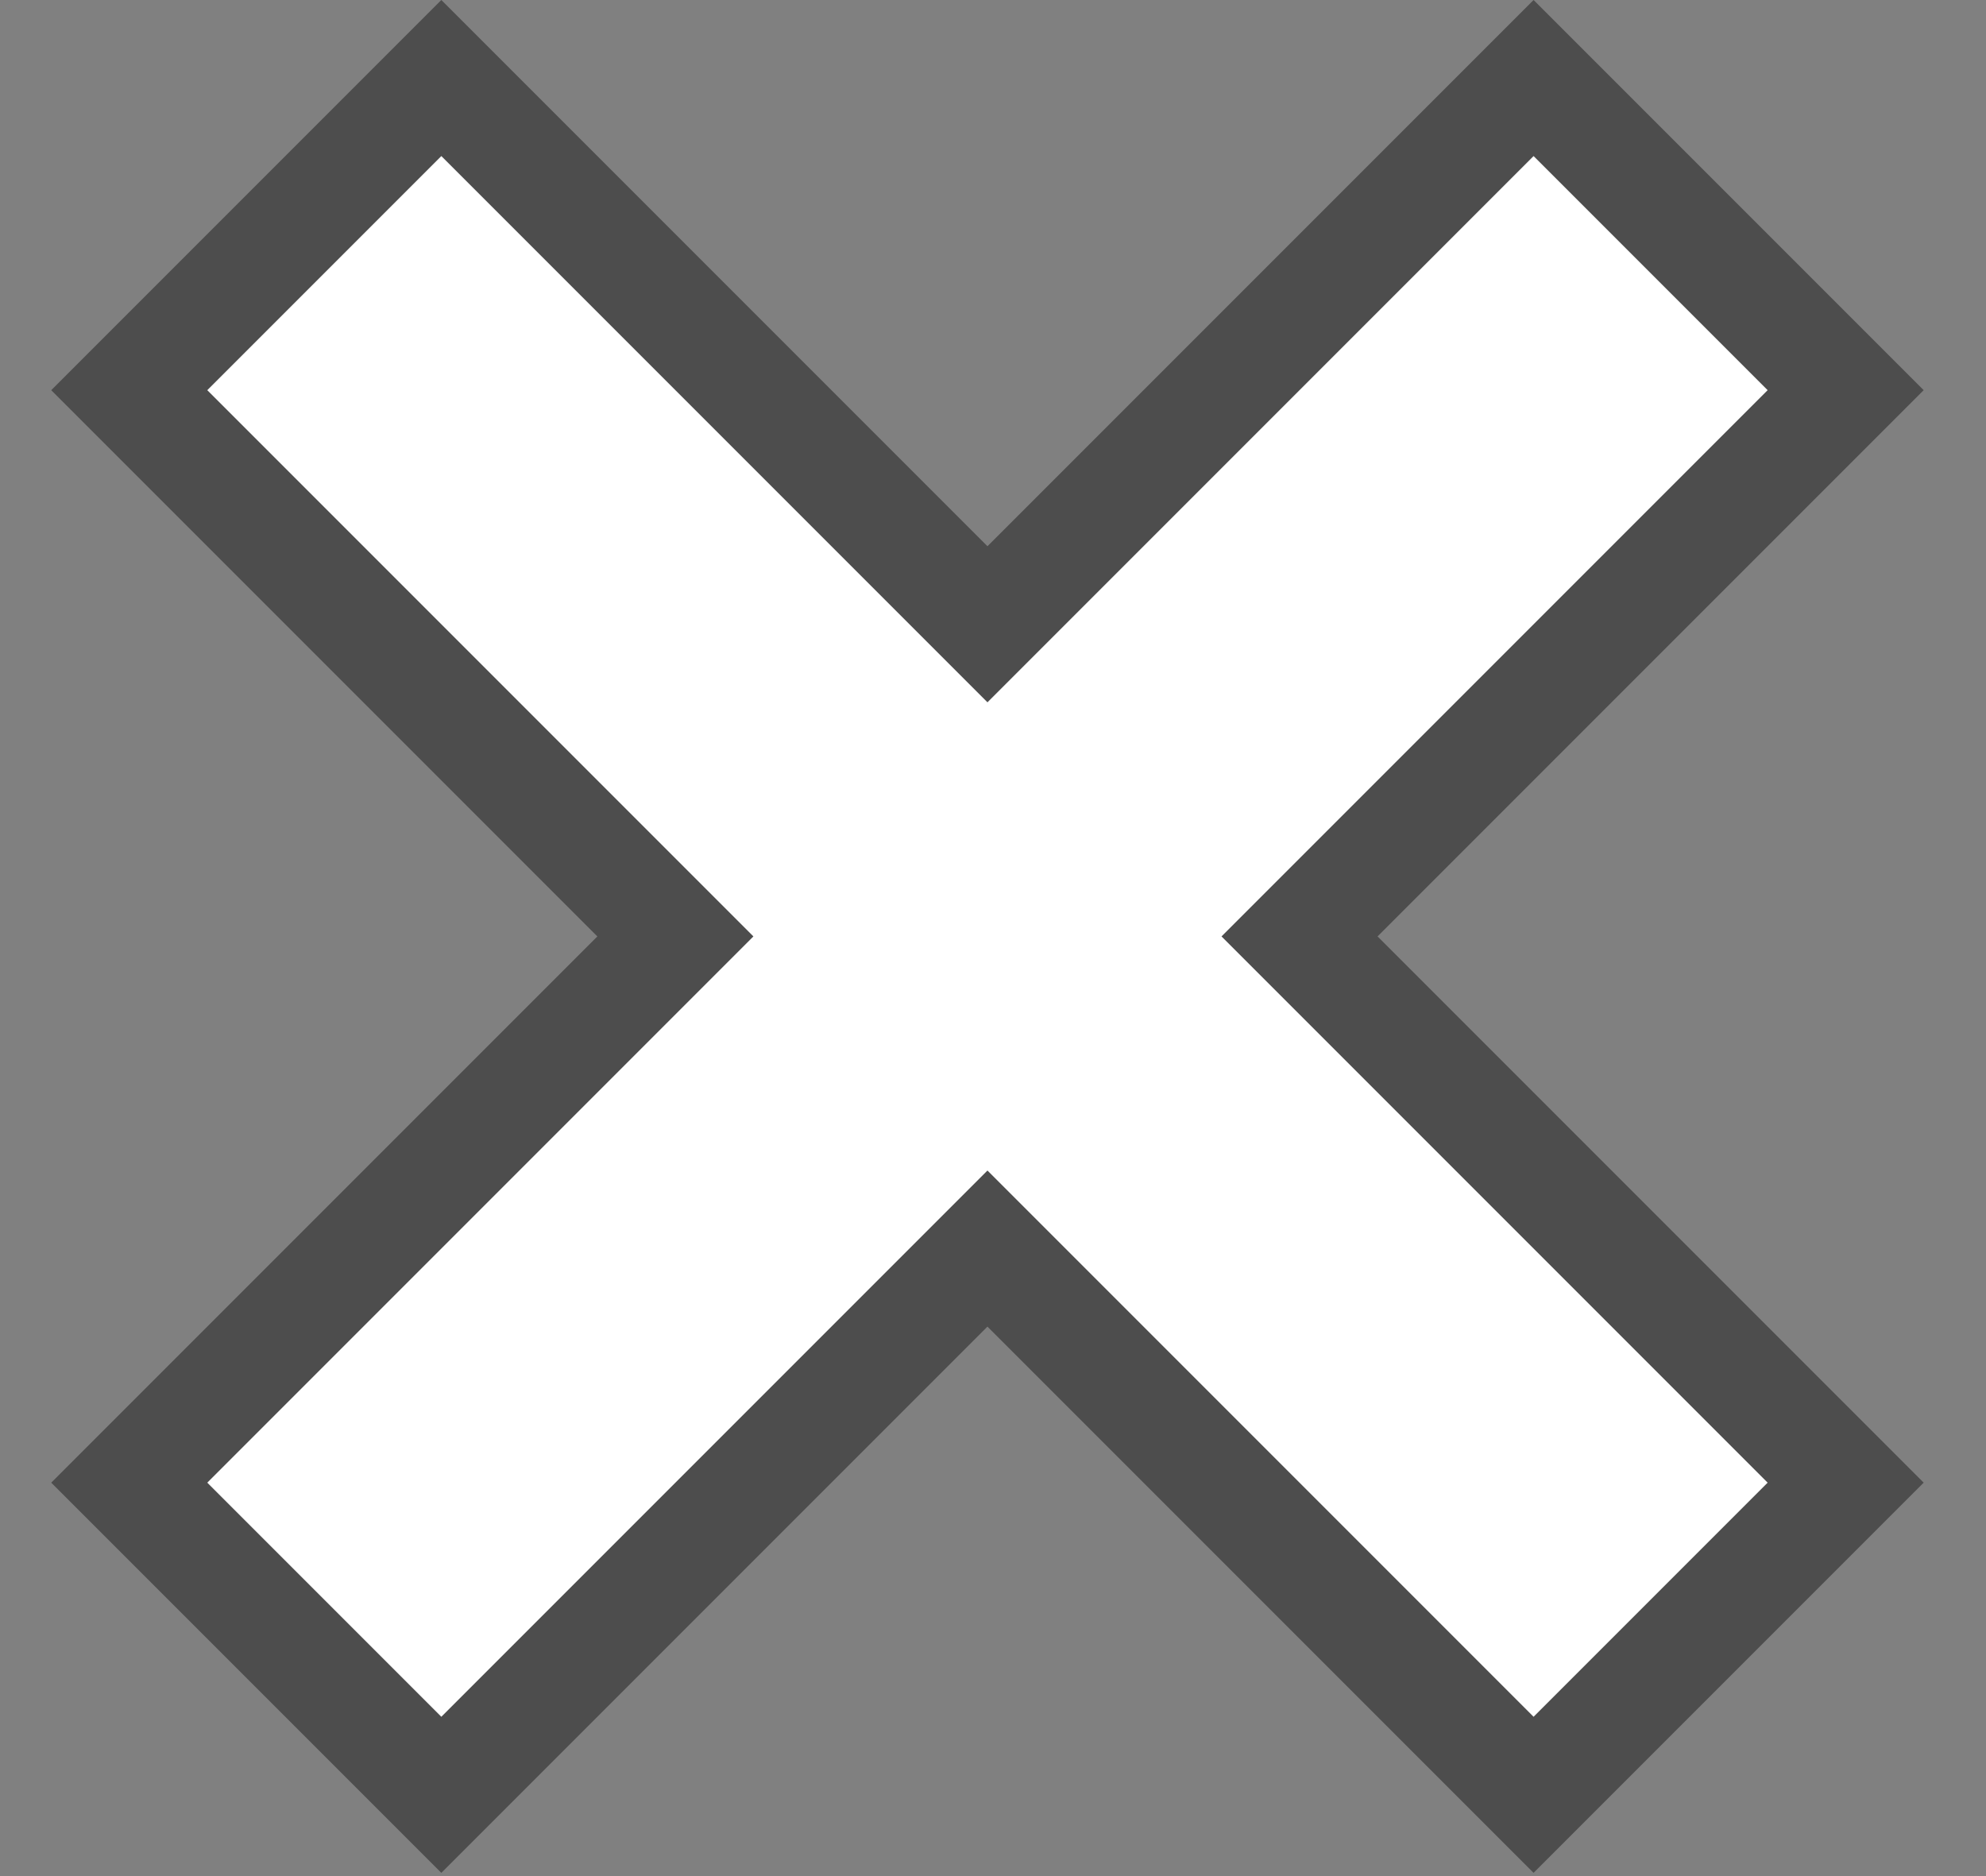
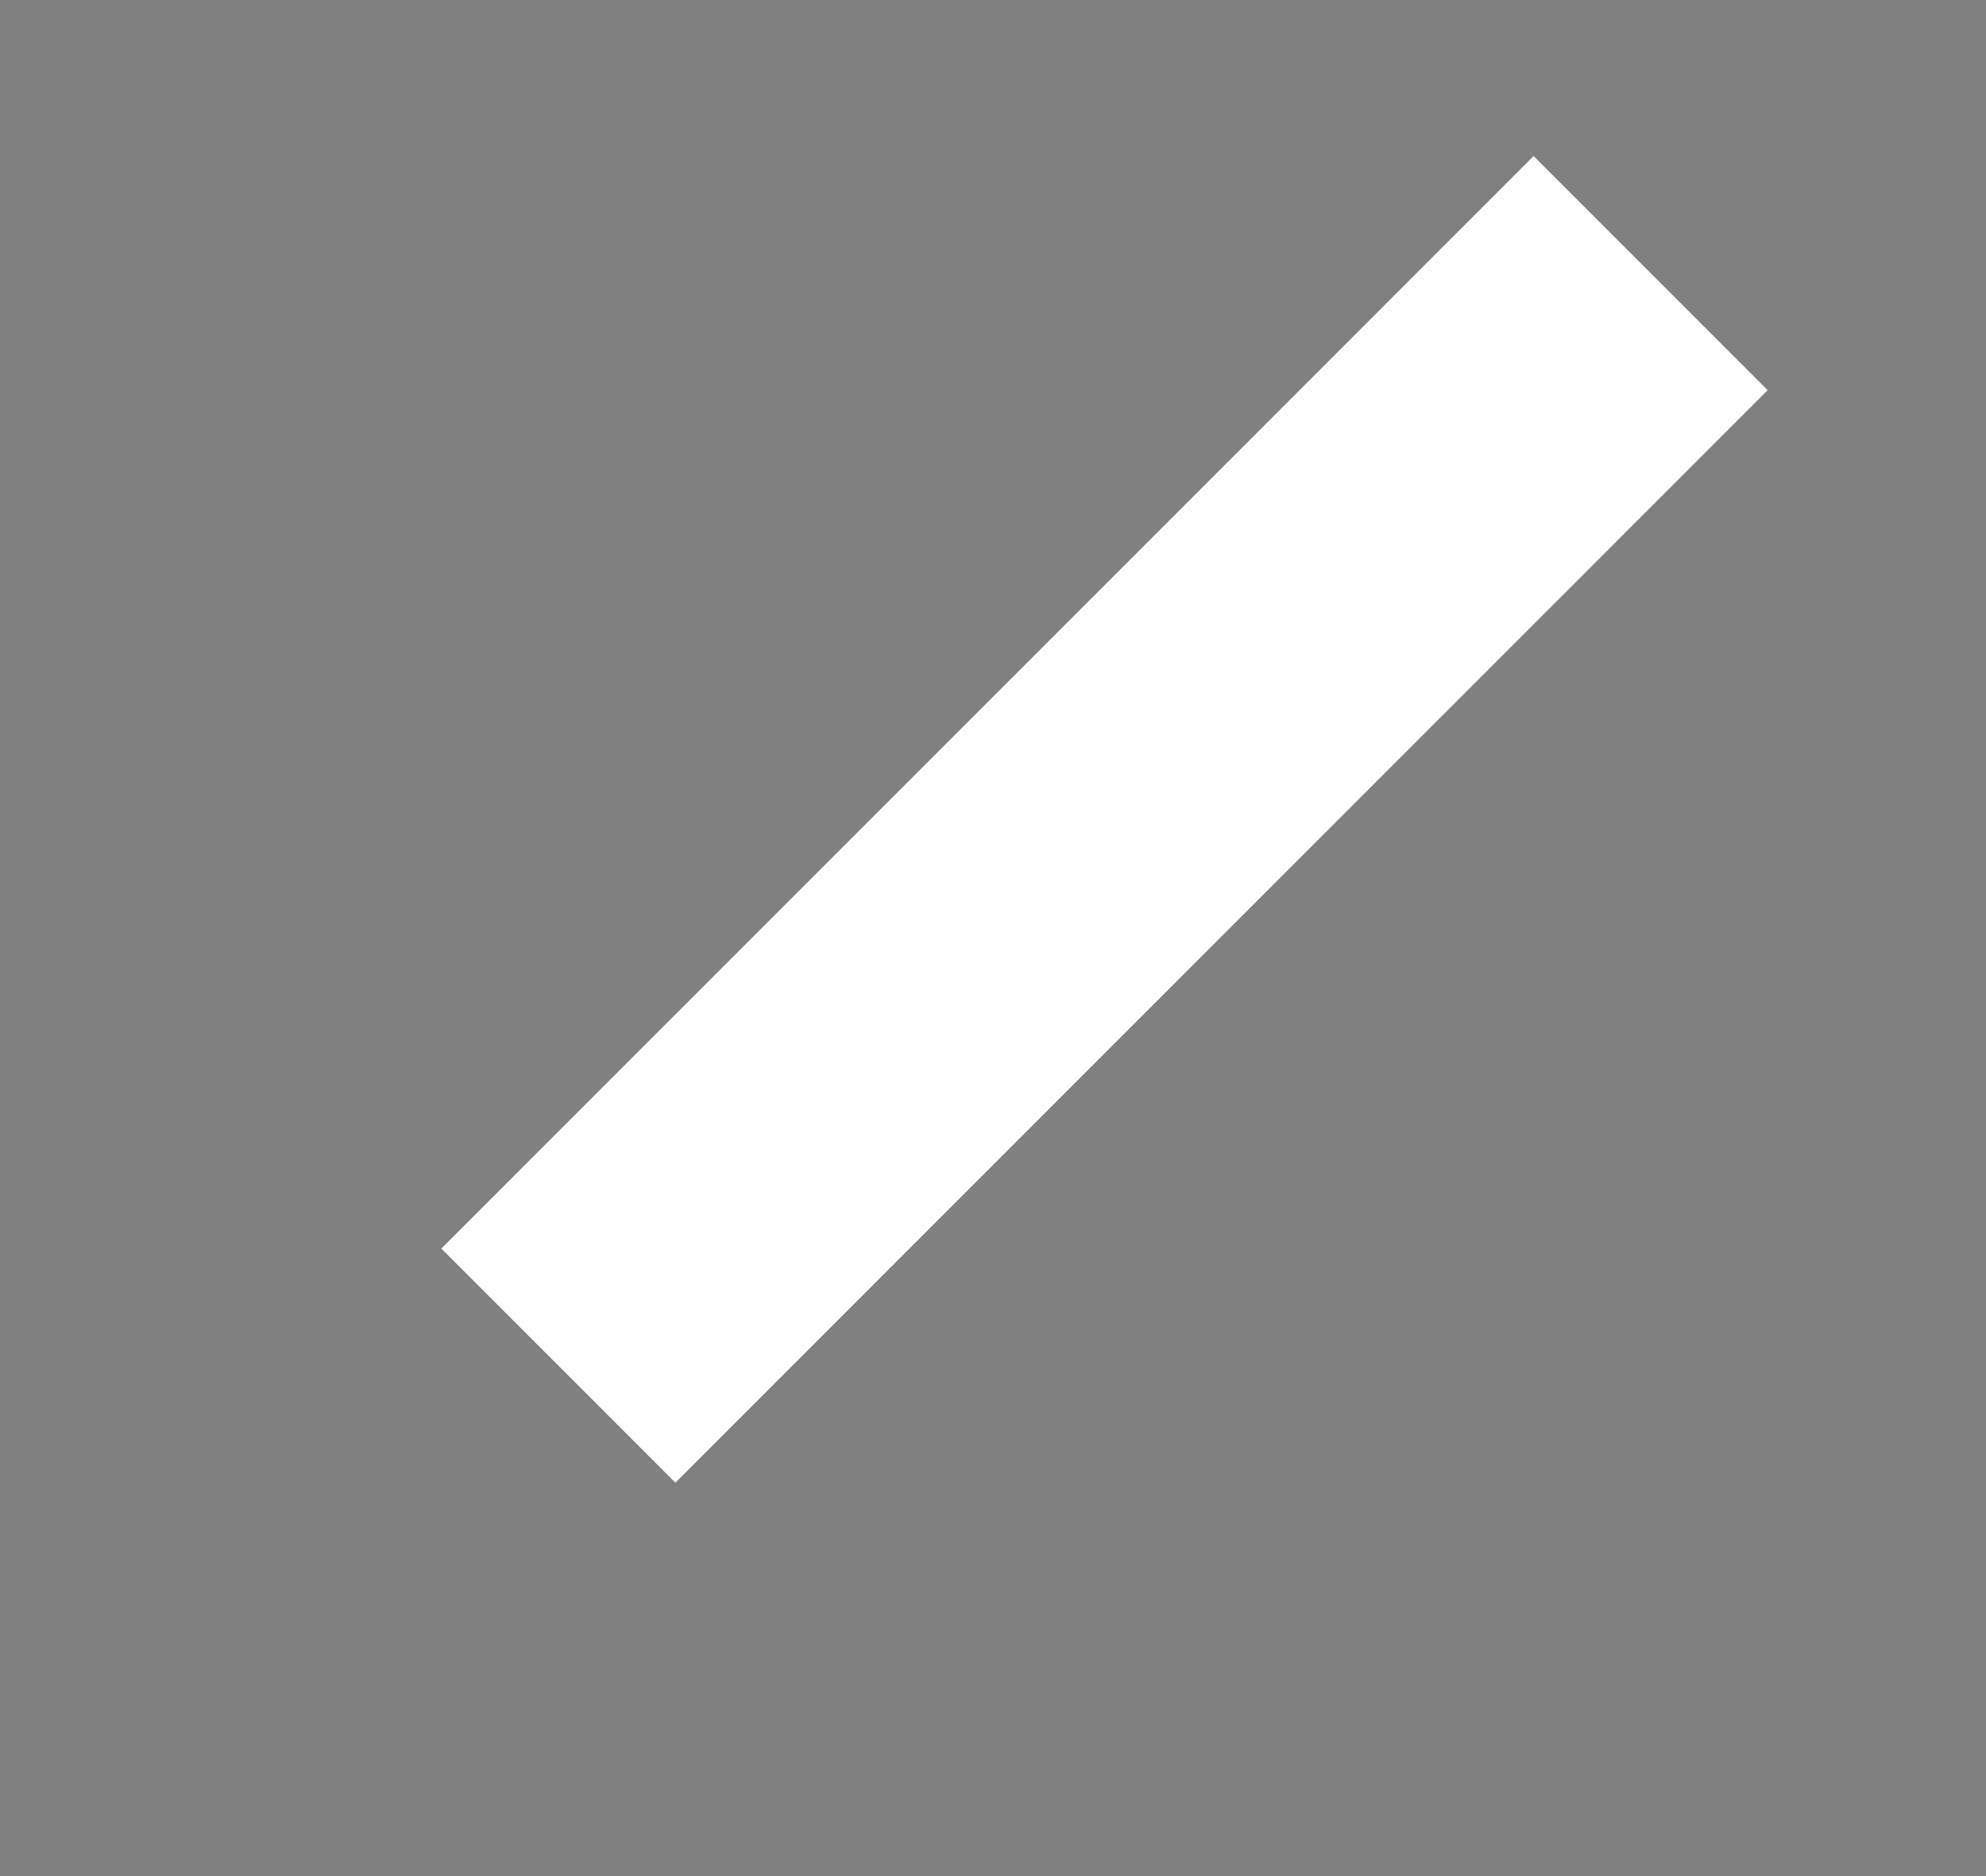
<svg xmlns="http://www.w3.org/2000/svg" viewBox="-4 0 18 17" width="18" height="17">
  <rect x="-4" y="0" width="18" height="17" fill="#808080" stroke="none" />
  <g transform="rotate(45)">
-     <path d="m0 0h7v-7h5v7h7v5h-7v7h-5v-7h-7z" opacity=".4" />
-     <path d="m1 1h7v-7h3v7h7v3h-7v7h-3v-7h-7z" fill="#fff" />
+     <path d="m1 1h7v-7h3v7h7h-7v7h-3v-7h-7z" fill="#fff" />
  </g>
</svg>